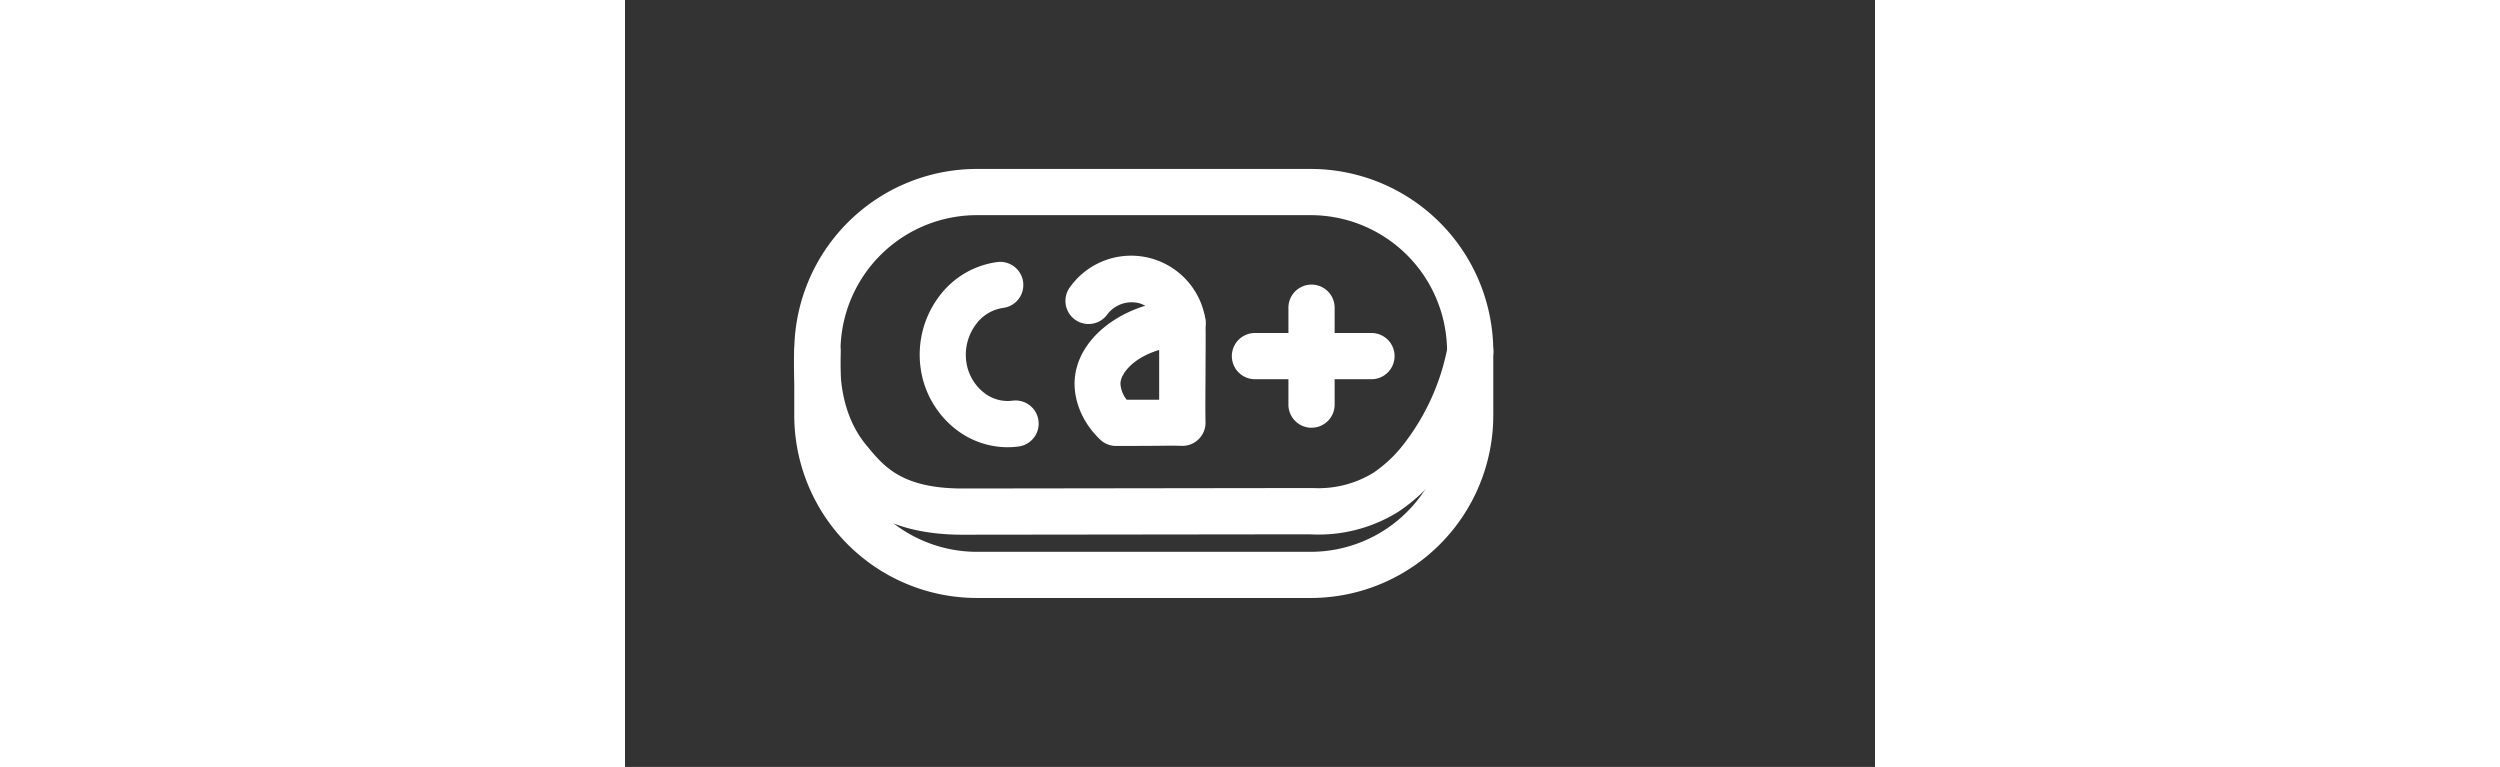
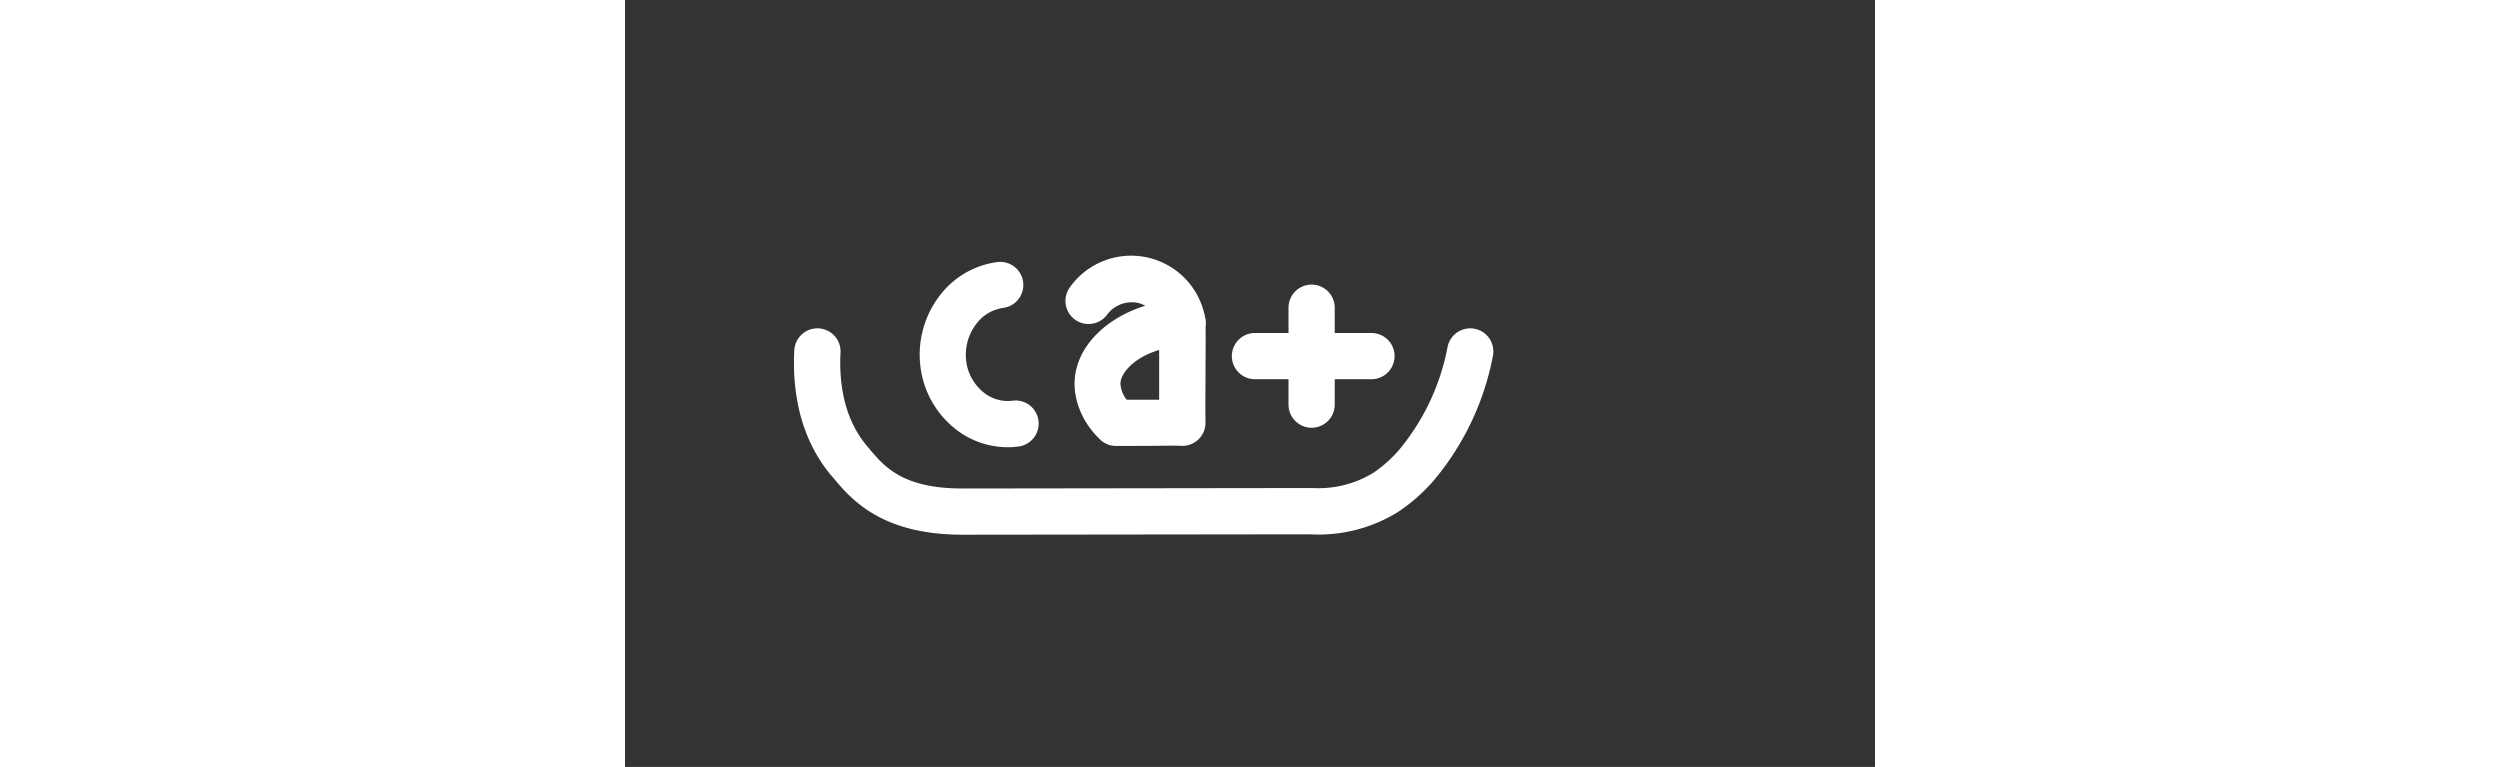
<svg xmlns="http://www.w3.org/2000/svg" t="1576048760505" class="icon" viewBox="0 0 1669 1024" version="1.1" p-id="14207" width="325.977" height="100">
  <rect x="0" y="0" width="1669" height="1024" fill="#333333" stroke="none" />
  <defs>
    <style type="text/css" />
  </defs>
-   <path d="M915.6 798.425H469.732A243.974 243.974 0 0 1 226.007 554.76v-85.458a243.974 243.974 0 0 1 243.726-243.727H915.6a243.974 243.974 0 0 1 243.727 243.727v85.458A243.974 243.974 0 0 1 915.6 798.425zM469.732 287.278A182.209 182.209 0 0 0 287.71 469.302v85.458a182.209 182.209 0 0 0 182.023 182.024H915.6a182.209 182.209 0 0 0 182.024-182.024v-85.458A182.209 182.209 0 0 0 915.6 287.278z" p-id="14208" fill="#ffffff" />
  <path d="M450.852 713.954c-109.523 0-149.63-48.19-173.57-76.944l-2.345-2.653c-44.92-53.867-51.399-120.383-48.869-166.721a30.895 30.895 0 1 1 61.703 3.332c-1.913 35.232 2.592 85.335 34.74 123.776l2.282 2.776c21.35 25.669 45.599 54.73 126.121 54.73h0.432l464.315-0.616h3.085a140.066 140.066 0 0 0 80.77-20.547 175.113 175.113 0 0 0 42.204-40.662 303.085 303.085 0 0 0 56.644-127.479 30.858 30.858 0 0 1 60.469 12.34 364.048 364.048 0 0 1-68.552 153.21 233.67 233.67 0 0 1-58.371 55.223 201.46 201.46 0 0 1-117.668 29.68l-462.773 0.555z" p-id="14209" fill="#ffffff" />
  <path d="M510.89 597.15a112.978 112.978 0 0 1-68.306-23.262 125.504 125.504 0 0 1-47.943-82.99 129.576 129.576 0 0 1 25.298-95.825 115.631 115.631 0 0 1 77.129-45.167 30.852 30.852 0 1 1 7.836 61.21 54.422 54.422 0 0 0-36.096 21.657 67.873 67.873 0 0 0-13.143 49.98 63.369 63.369 0 0 0 24.064 41.896 50.967 50.967 0 0 0 38.01 10.305 30.852 30.852 0 0 1 8.638 61.085 111.065 111.065 0 0 1-15.488 1.111z m163.697-1.728h-19.93a30.852 30.852 0 0 1-20.608-8.823c-31.654-30.852-34.184-63.863-33.752-76.573 1.666-58.001 64.295-106.253 142.41-110.264a30.852 30.852 0 0 1 32.395 30.235c0.432 22.706 0 45.537 0 67.873s-0.432 44.18 0 66.022a30.852 30.852 0 0 1-31.84 31.407c-14.438-0.494-28.197 0-42.821 0-8.392 0-17.03 0.123-25.854 0.123z m-4.689-61.703h43.315v-66.454c-32.949 9.75-51.213 30.296-51.707 44.858a38.07 38.07 0 0 0 8.33 21.596z" p-id="14210" fill="#ffffff" />
-   <path d="M744.25 461.465a30.852 30.852 0 0 1-30.296-25.36 39.798 39.798 0 0 0-25.977-30.851 40.786 40.786 0 0 0-44.426 15.117 30.852 30.852 0 0 1-49.363-37.022 100.33 100.33 0 0 1 180.543 41.711 30.852 30.852 0 0 1-30.357 36.405z m172.398 109.646a30.852 30.852 0 0 1-30.851-30.851V410.684a30.852 30.852 0 0 1 61.703 0V540.26a30.852 30.852 0 0 1-30.852 30.851z" p-id="14211" fill="#ffffff" />
+   <path d="M744.25 461.465a30.852 30.852 0 0 1-30.296-25.36 39.798 39.798 0 0 0-25.977-30.851 40.786 40.786 0 0 0-44.426 15.117 30.852 30.852 0 0 1-49.363-37.022 100.33 100.33 0 0 1 180.543 41.711 30.852 30.852 0 0 1-30.357 36.405m172.398 109.646a30.852 30.852 0 0 1-30.851-30.851V410.684a30.852 30.852 0 0 1 61.703 0V540.26a30.852 30.852 0 0 1-30.852 30.851z" p-id="14211" fill="#ffffff" />
  <path d="M996.862 506.323H840.94a30.852 30.852 0 0 1 0-61.703h155.923a30.852 30.852 0 0 1 0 61.703z" p-id="14212" fill="#ffffff" />
</svg>